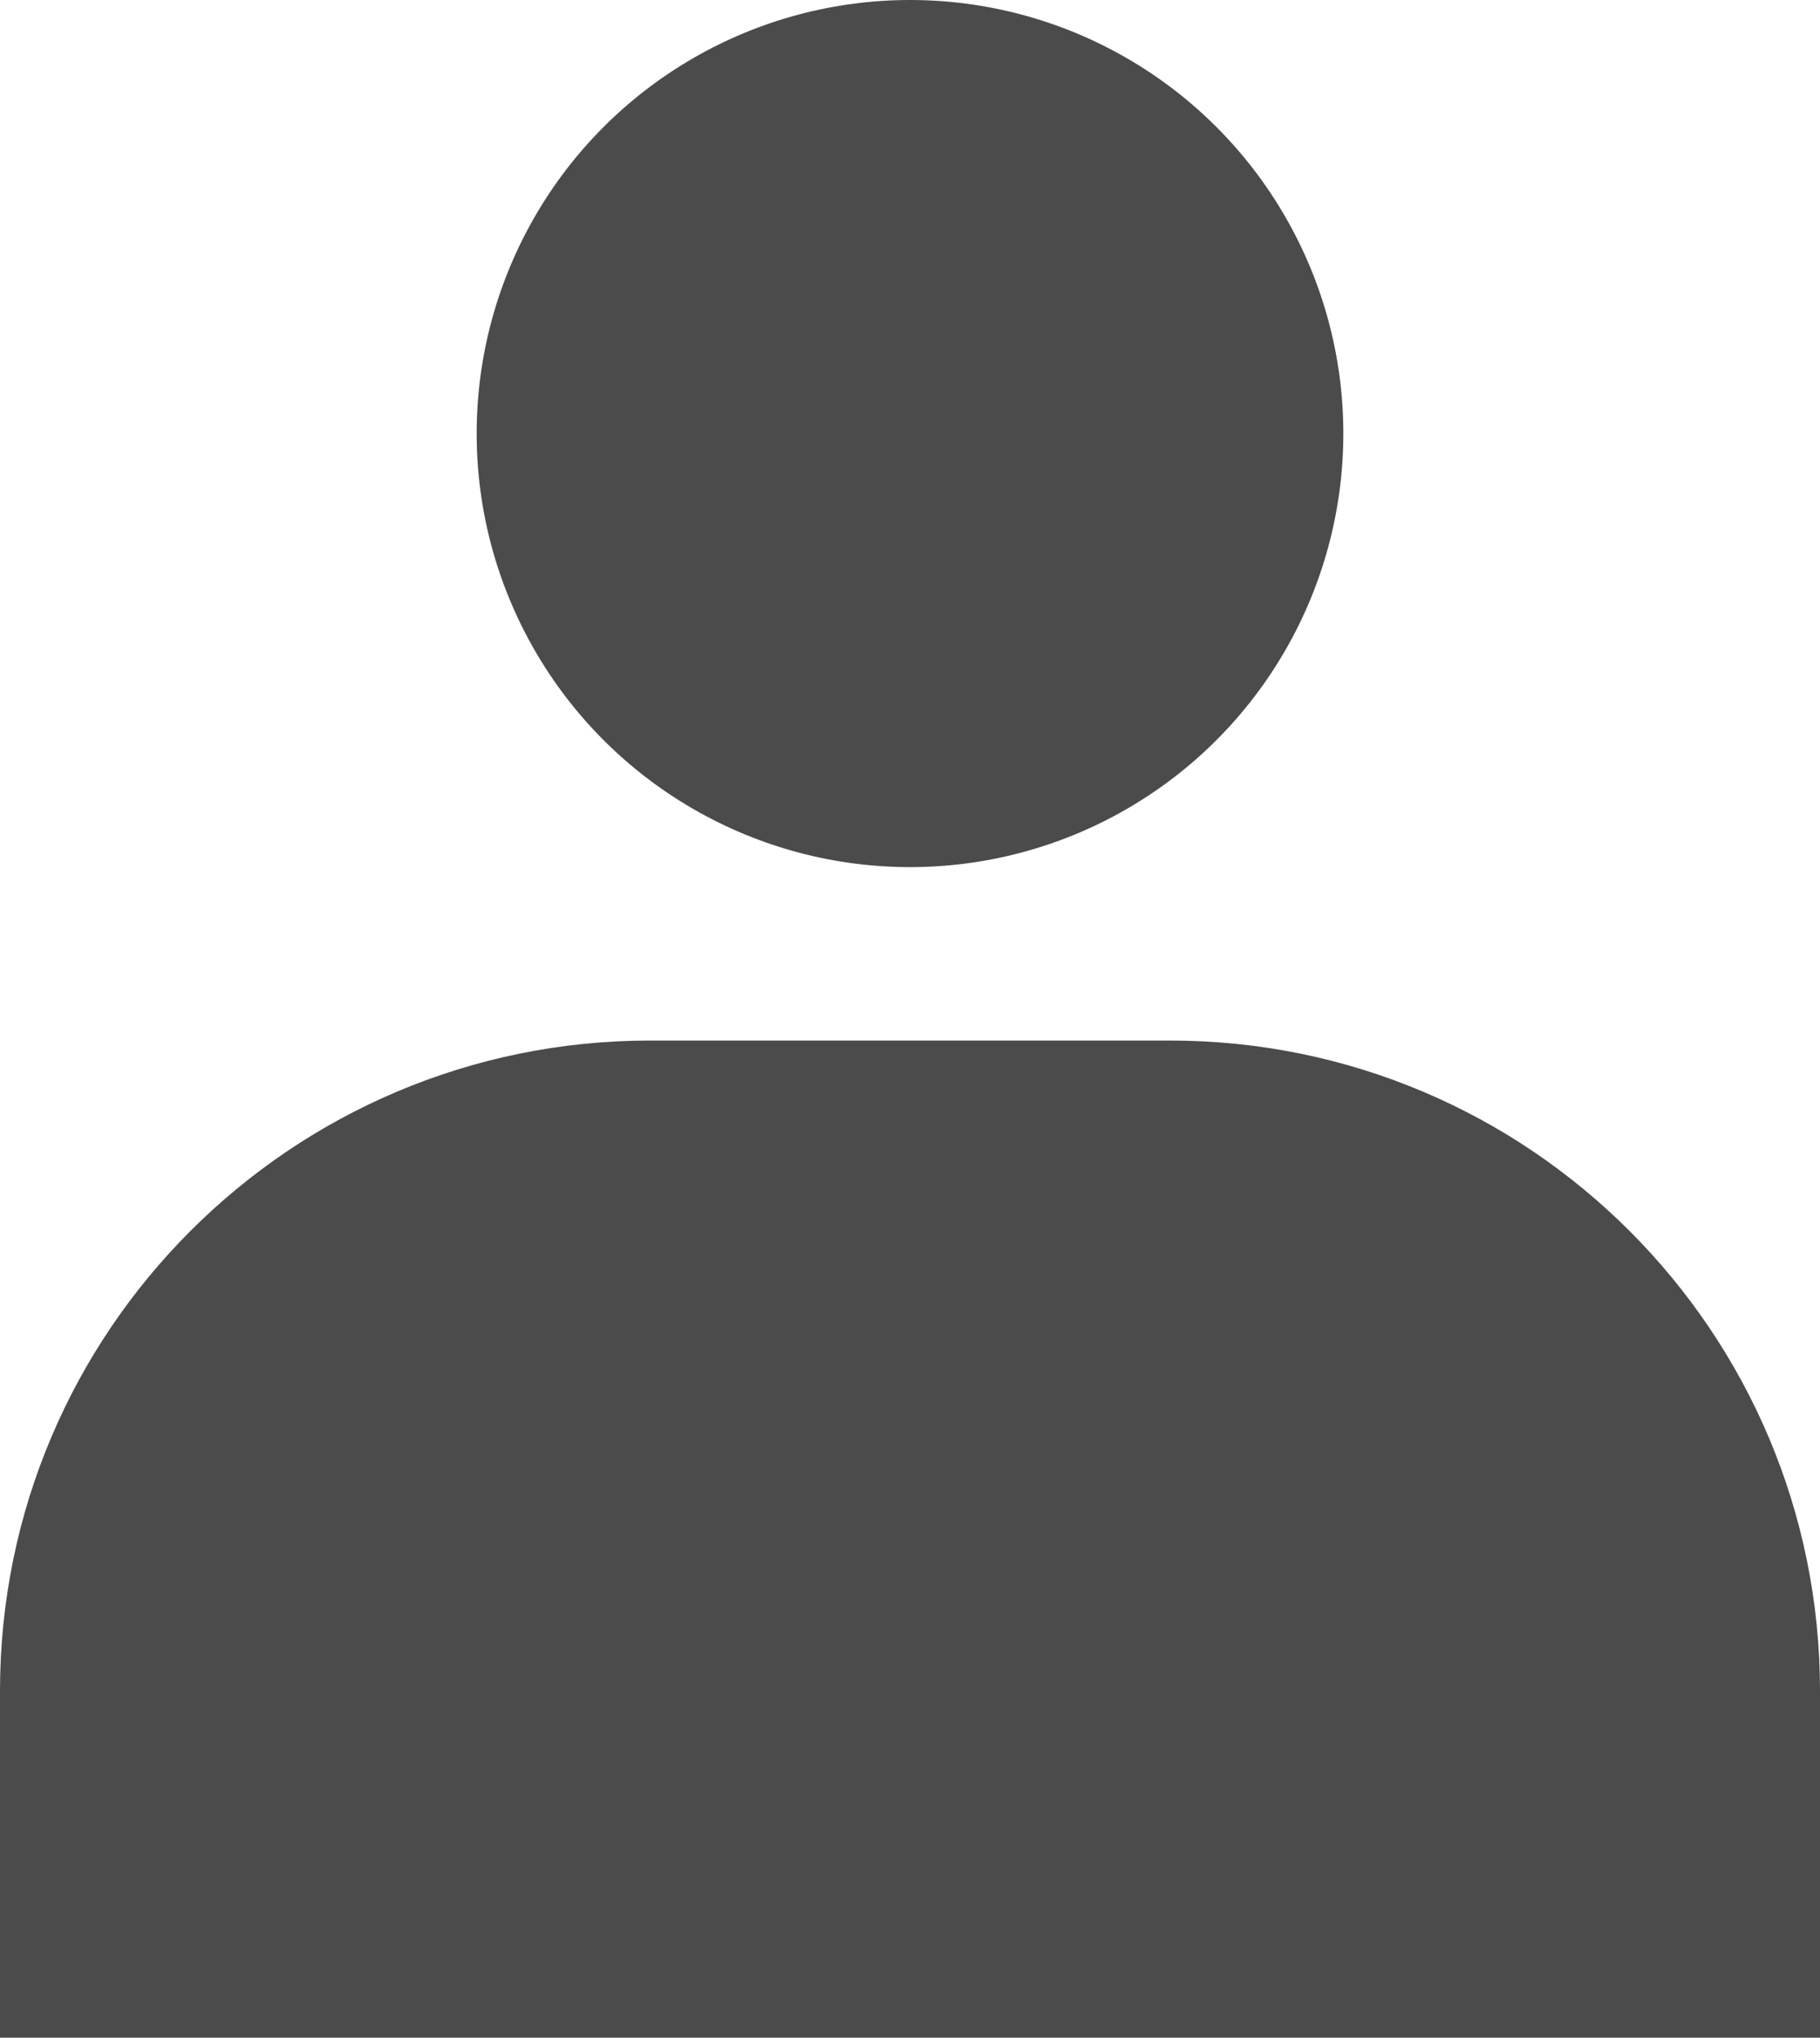
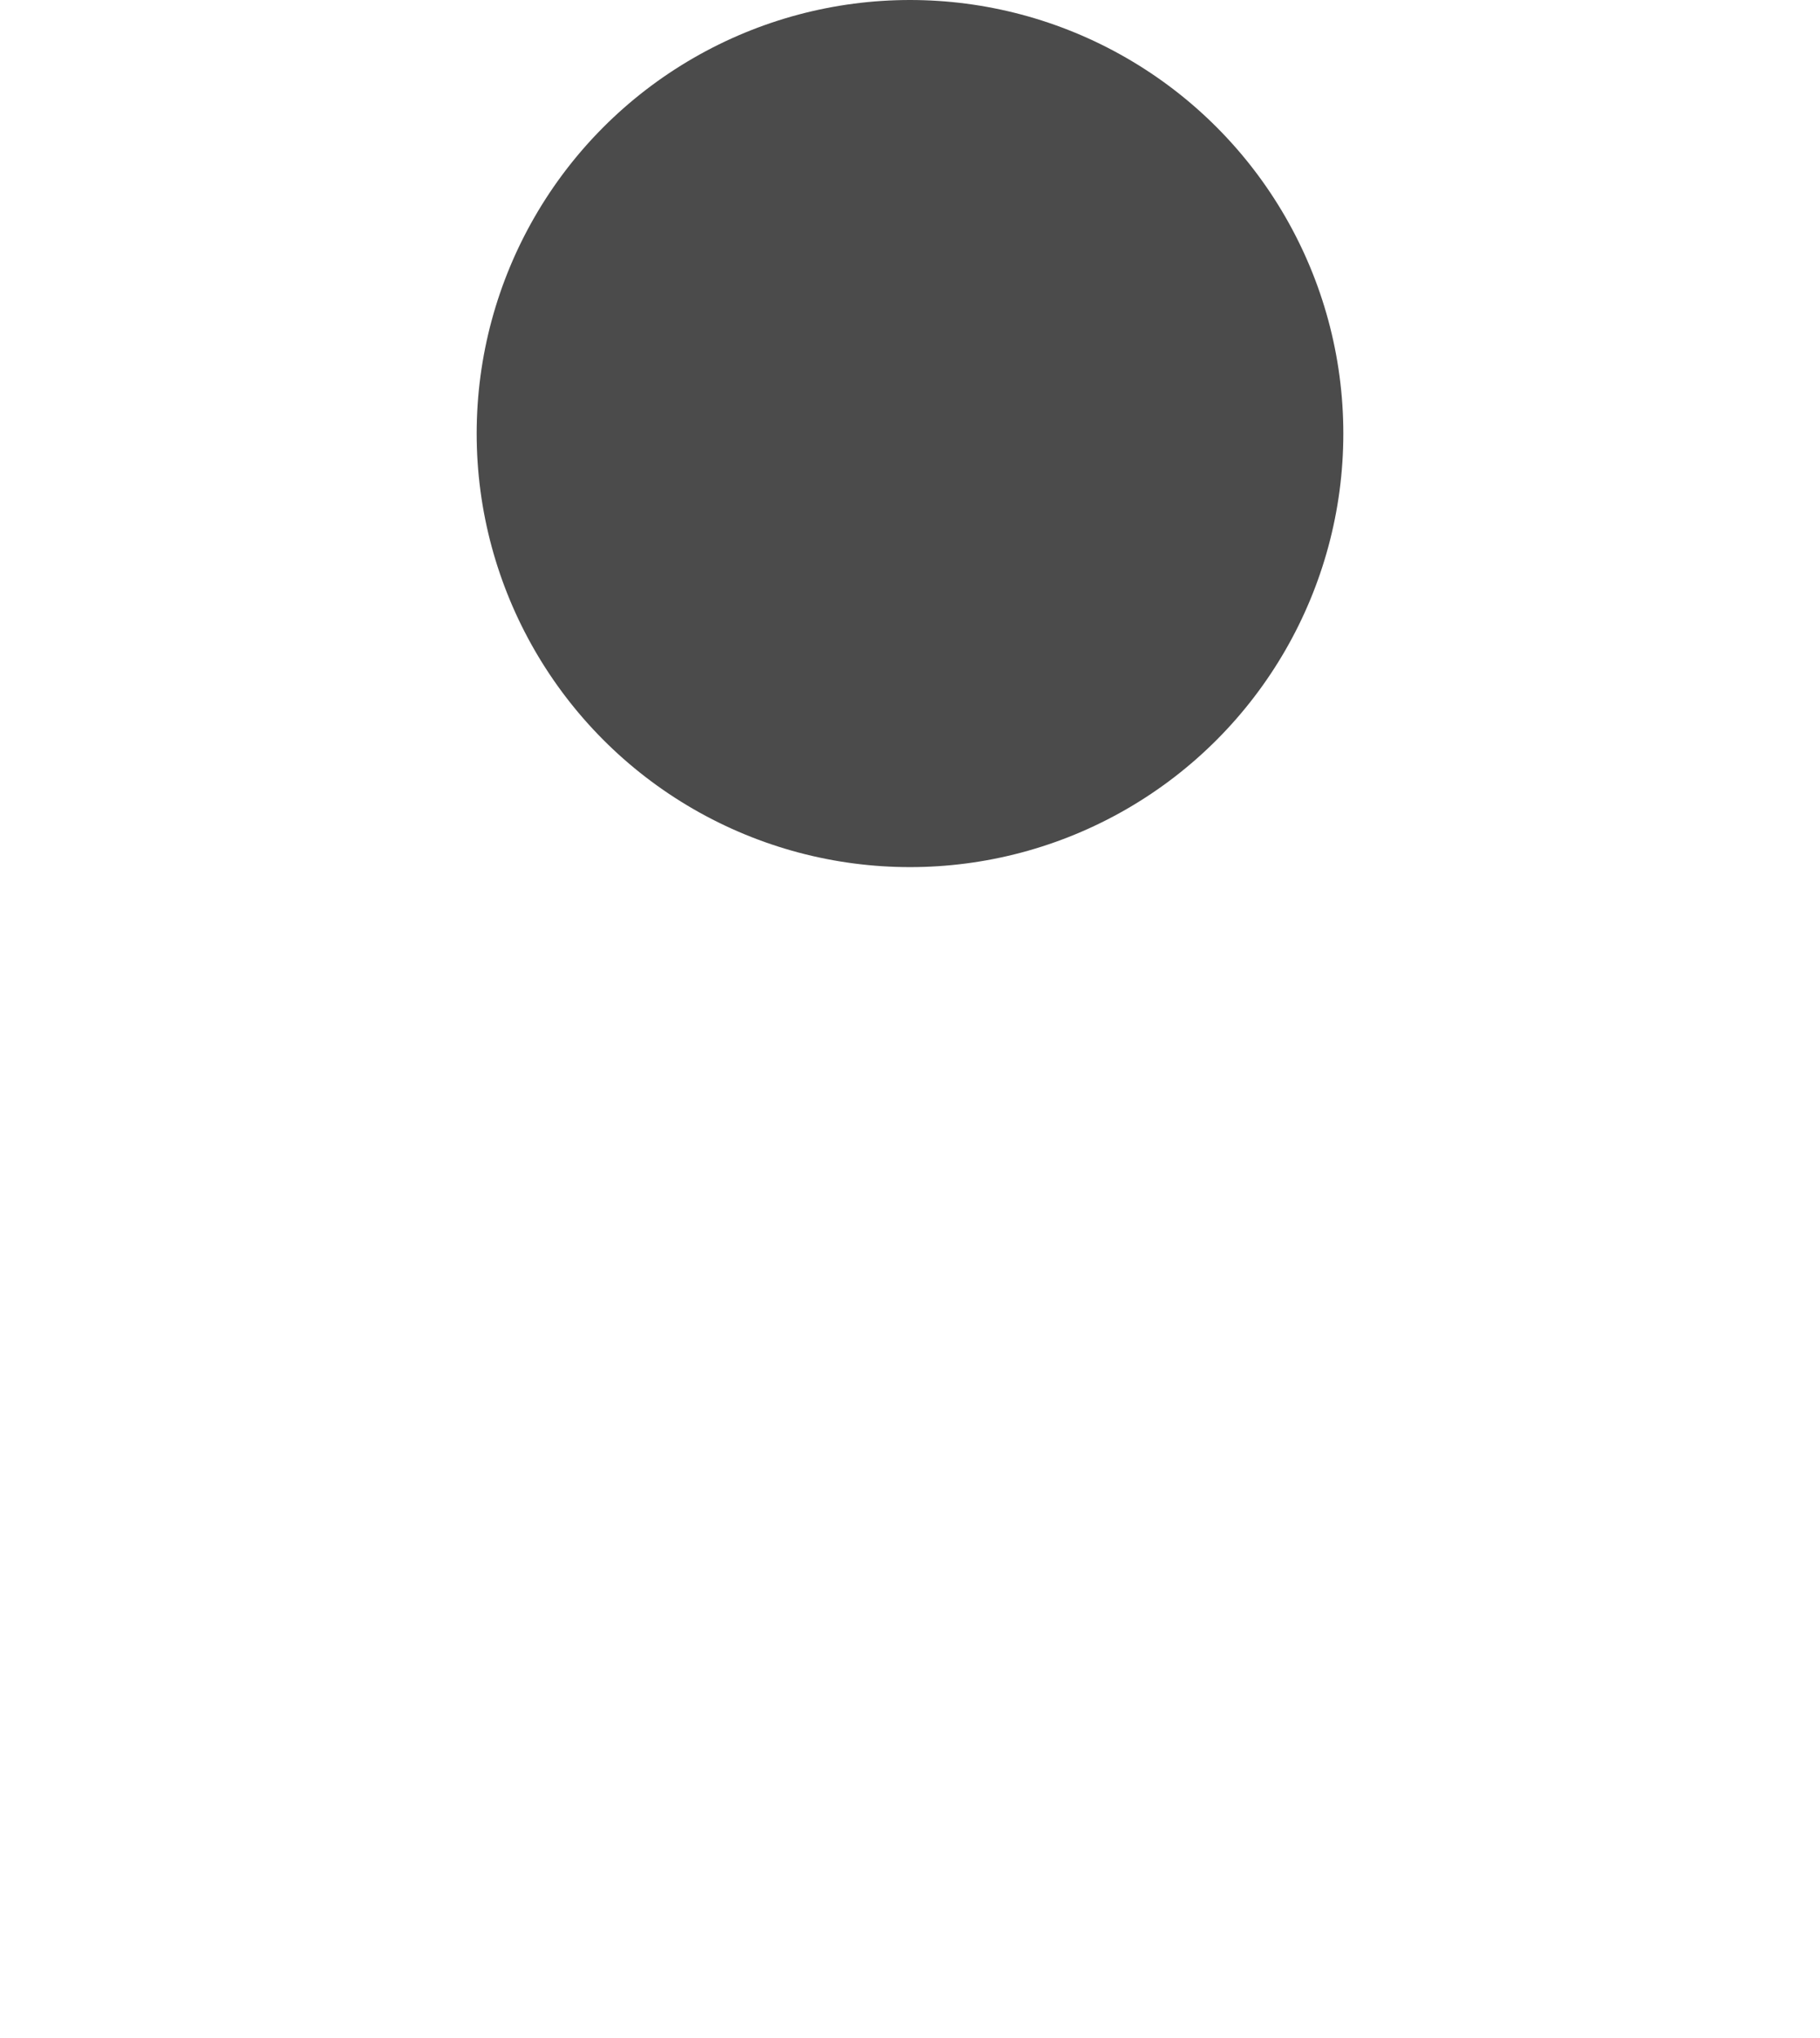
<svg xmlns="http://www.w3.org/2000/svg" width="168" height="188" viewBox="0 0 168 188" fill="none">
-   <path d="M0 156C0 122.863 26.863 96 60 96H108C141.137 96 168 122.863 168 156V188H0V156Z" fill="#4B4B4B" />
  <circle cx="84" cy="40" r="40" fill="#4B4B4B" />
</svg>